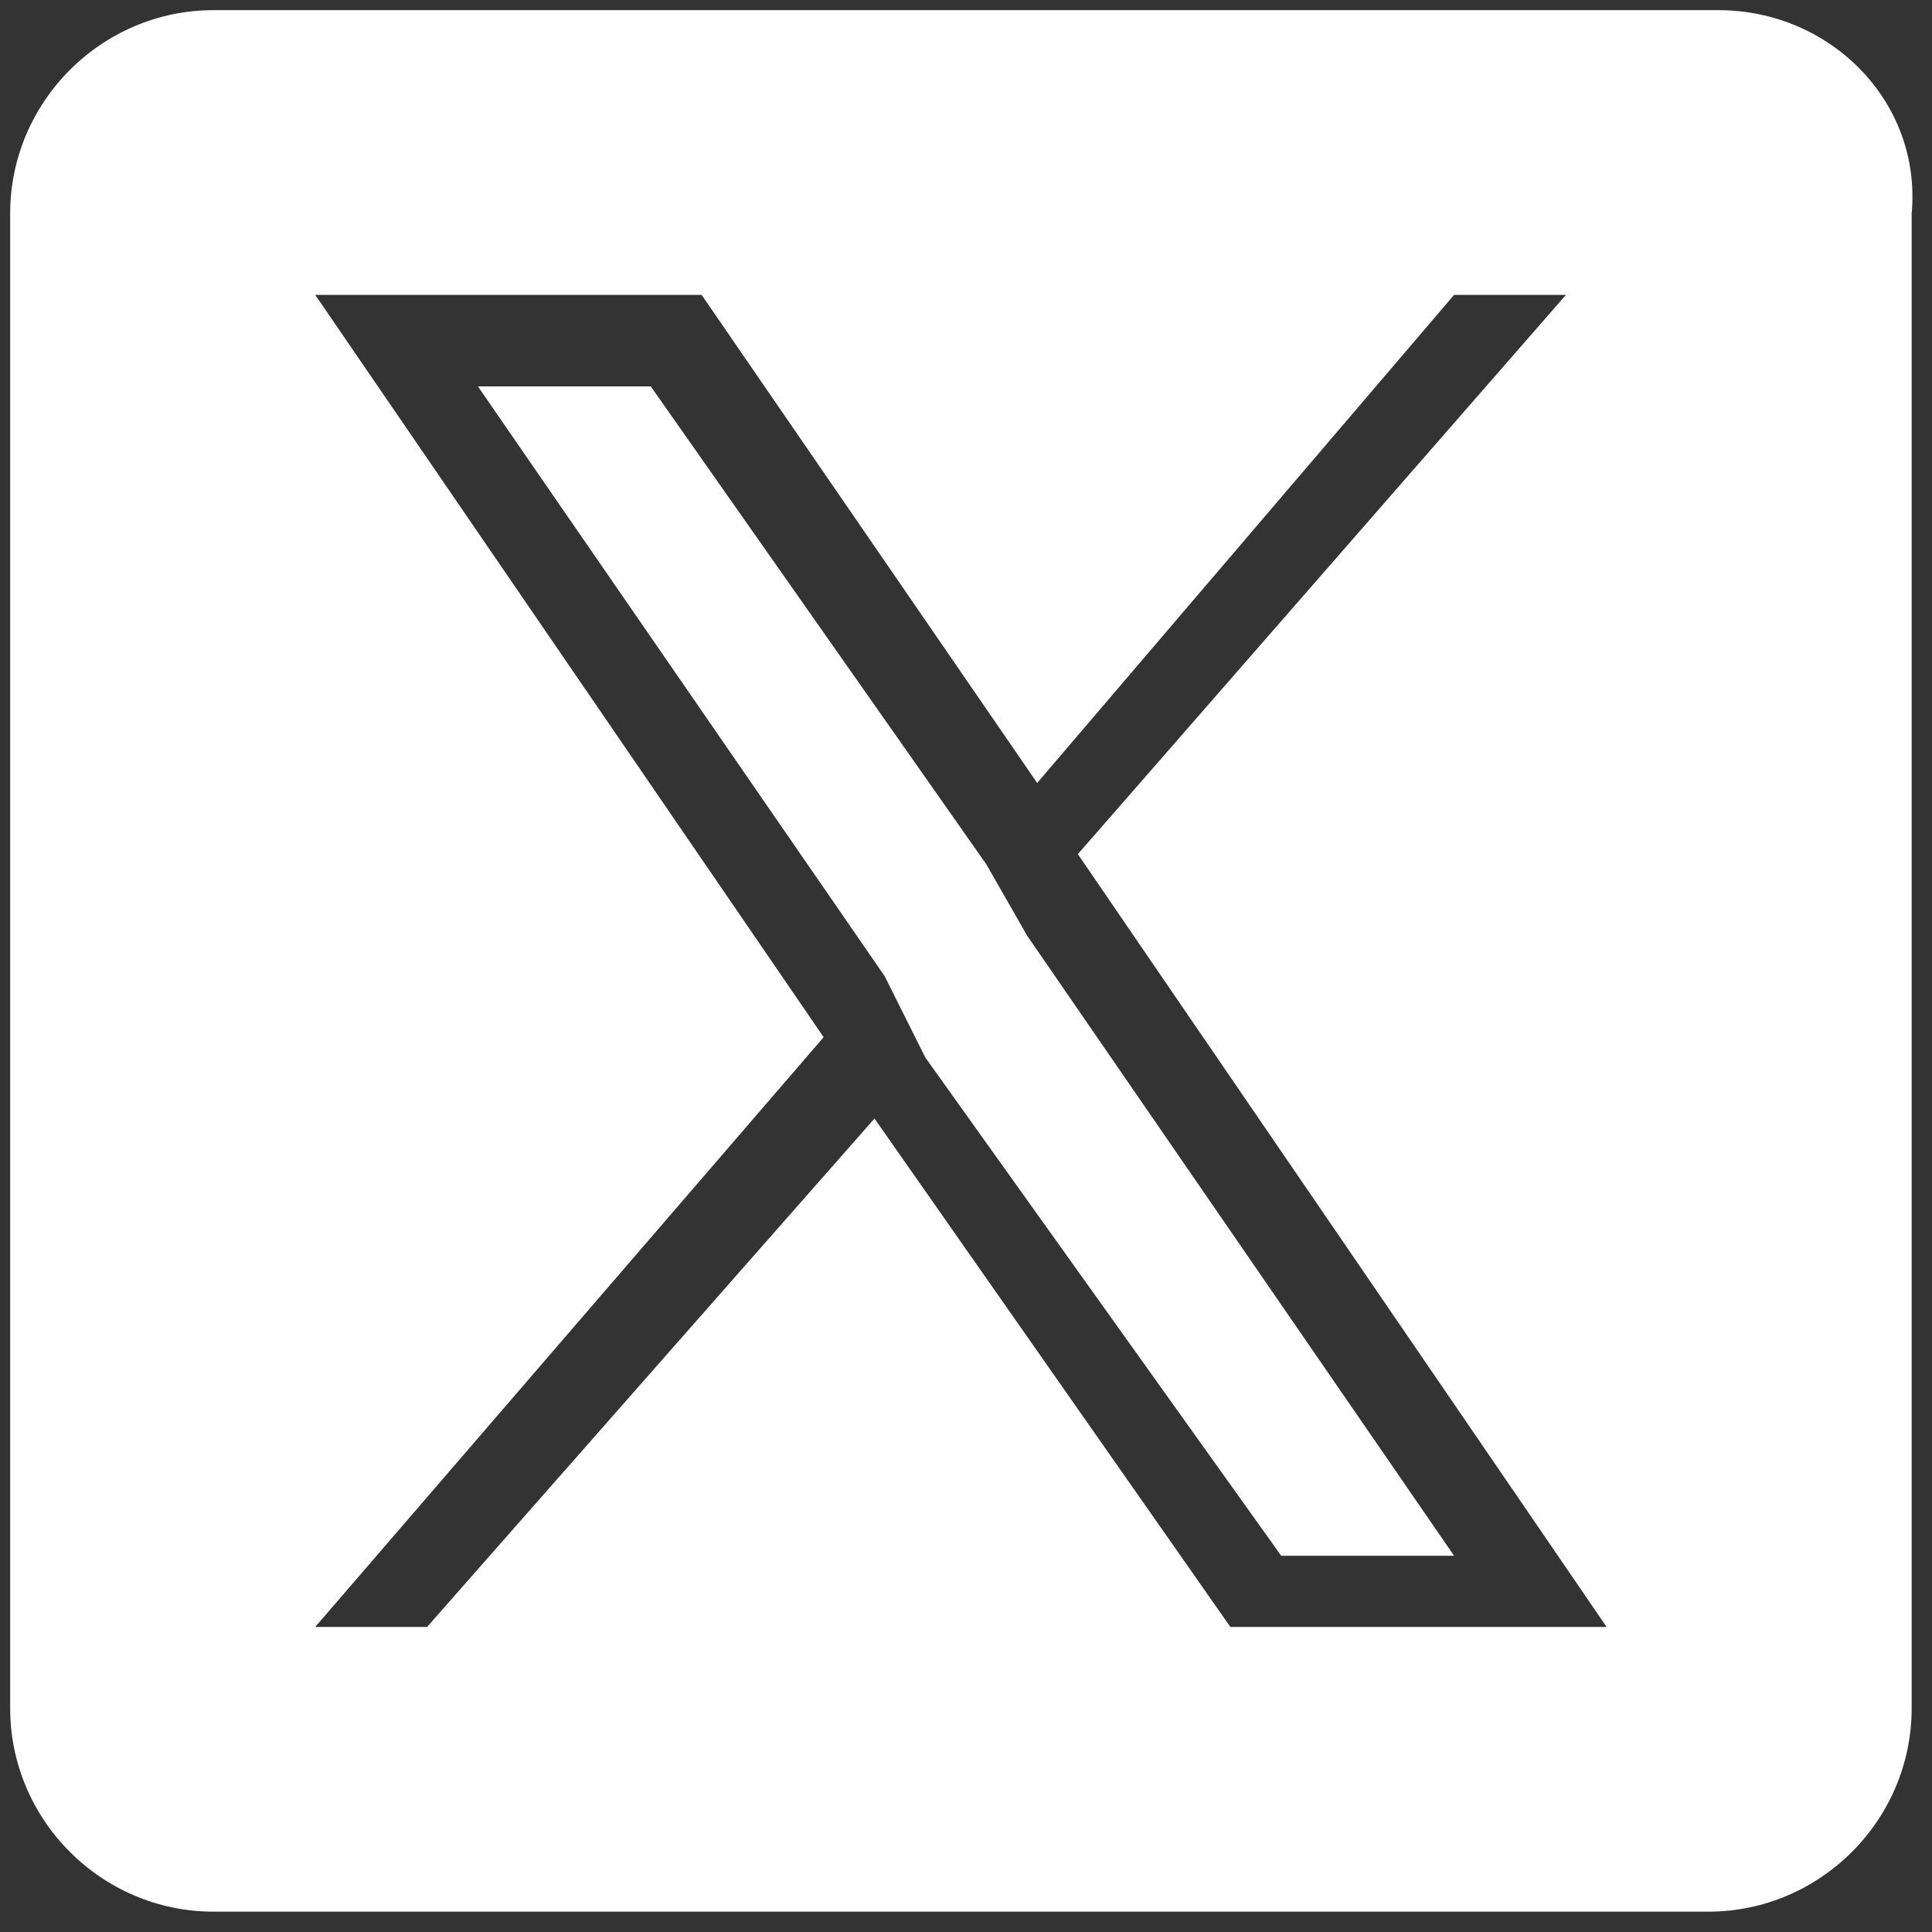
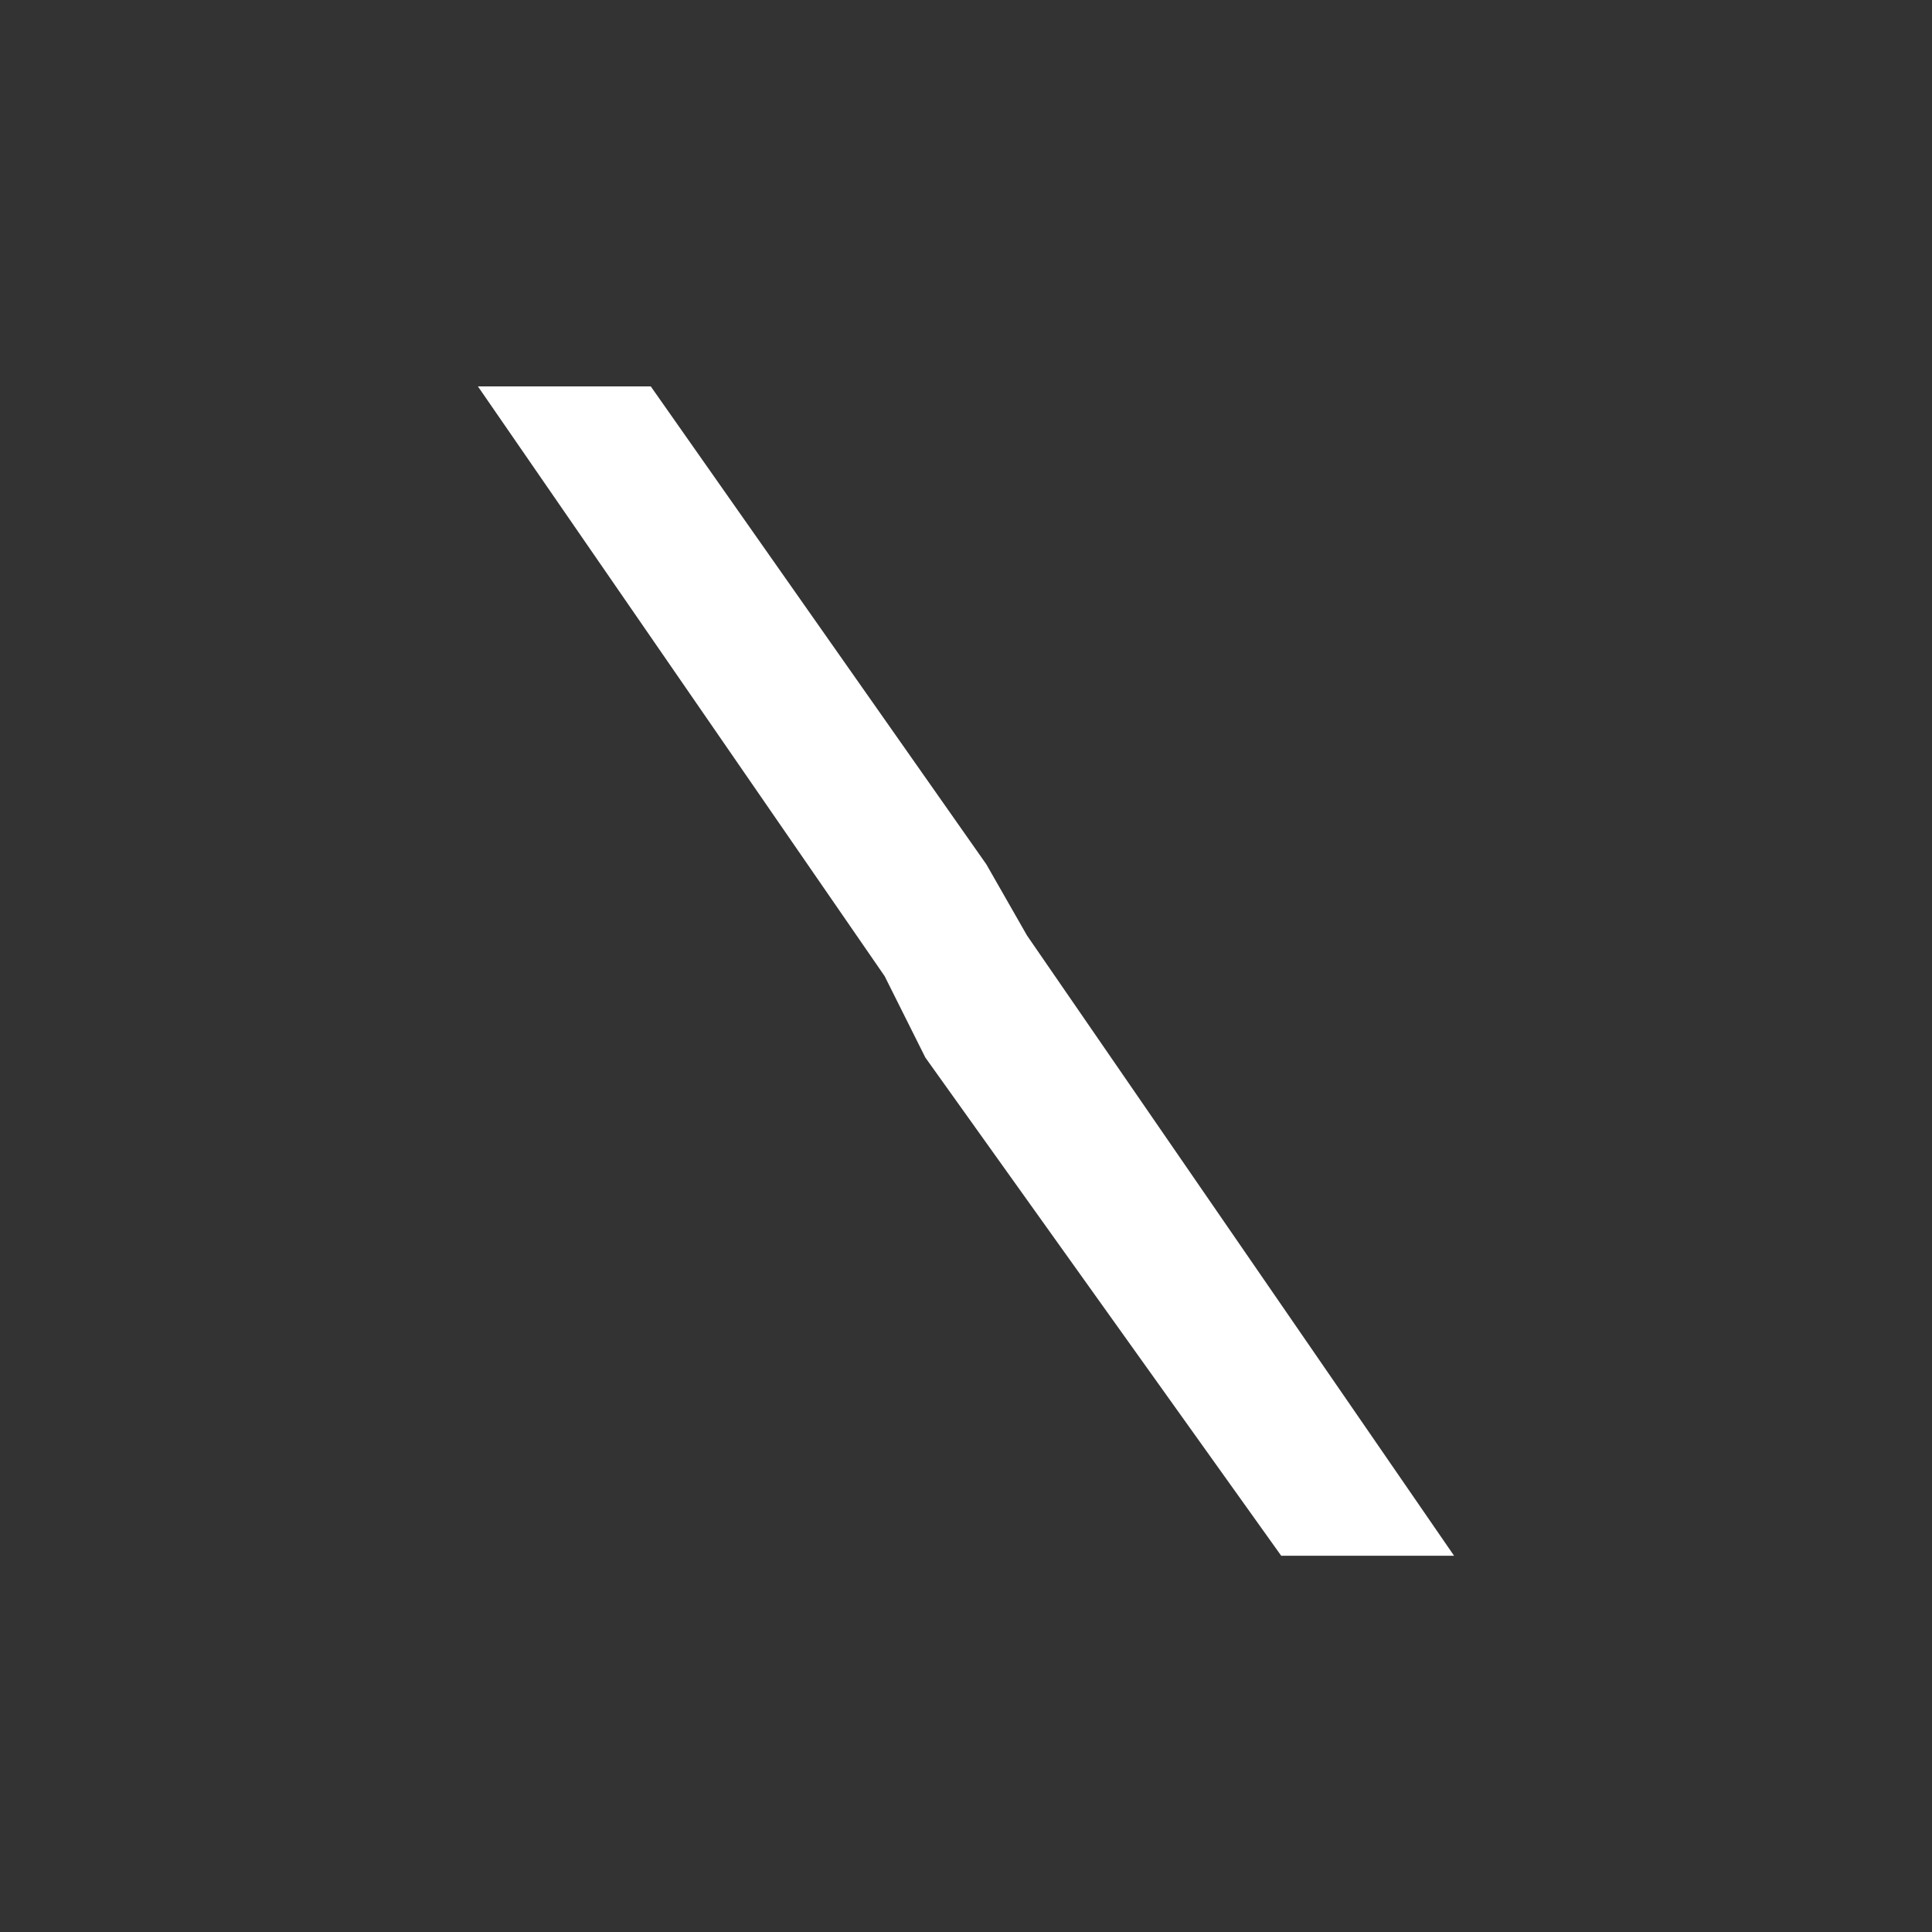
<svg xmlns="http://www.w3.org/2000/svg" version="1.1" id="Layer_1" x="0px" y="0px" width="19px" height="19px" viewBox="0 0 19 19" style="enable-background:new 0 0 19 19;" xml:space="preserve">
  <rect x="0" y="0" width="19" height="19" fill="#333333" stroke="none" />
  <style type="text/css">
	.Drop_x0020_Shadow{fill:none;}
	.Outer_x0020_Glow_x0020_5_x0020_pt{fill:none;}
	.Blue_x0020_Neon{fill:none;stroke:#8AACDA;stroke-width:7;stroke-linecap:round;stroke-linejoin:round;}
	.Chrome_x0020_Highlight{fill:url(#SVGID_1_);stroke:#FFFFFF;stroke-width:0.363;stroke-miterlimit:1;}
	.Jive_GS{fill:#FFDD00;}
	.Alyssa_GS{fill:#A6D0E4;}
	.st0{fill:#FFFFFF;}
</style>
  <linearGradient id="SVGID_1_" gradientUnits="userSpaceOnUse" x1="0" y1="0" x2="4.489659e-011" y2="-1">
    <stop offset="0" style="stop-color:#656565" />
    <stop offset="0.618" style="stop-color:#1B1B1B" />
    <stop offset="0.629" style="stop-color:#545454" />
    <stop offset="0.983" style="stop-color:#3E3E3E" />
  </linearGradient>
  <g>
    <path id="XMLID_3_" class="st0" d="M10.1,9.2l4.2,6.1h-1.7l-3.5-4.9v0L8.7,9.6l-4-5.8h1.7l3.3,4.7L10.1,9.2z" />
-     <path class="st0" d="M16.9,0.1H2.1c-1.1,0-2,0.9-2,2v14.7c0,1.1,0.9,2,2,2h14.7c1.1,0,2-0.9,2-2V2.1C18.9,1,18,0.1,16.9,0.1   L16.9,0.1z M12.1,16L8.6,11L4.2,16H3.1l5-5.8l-5-7.3h3.8l3.3,4.8l4.1-4.8h1.1l-4.8,5.5h0l5.2,7.6H12.1z" />
  </g>
</svg>